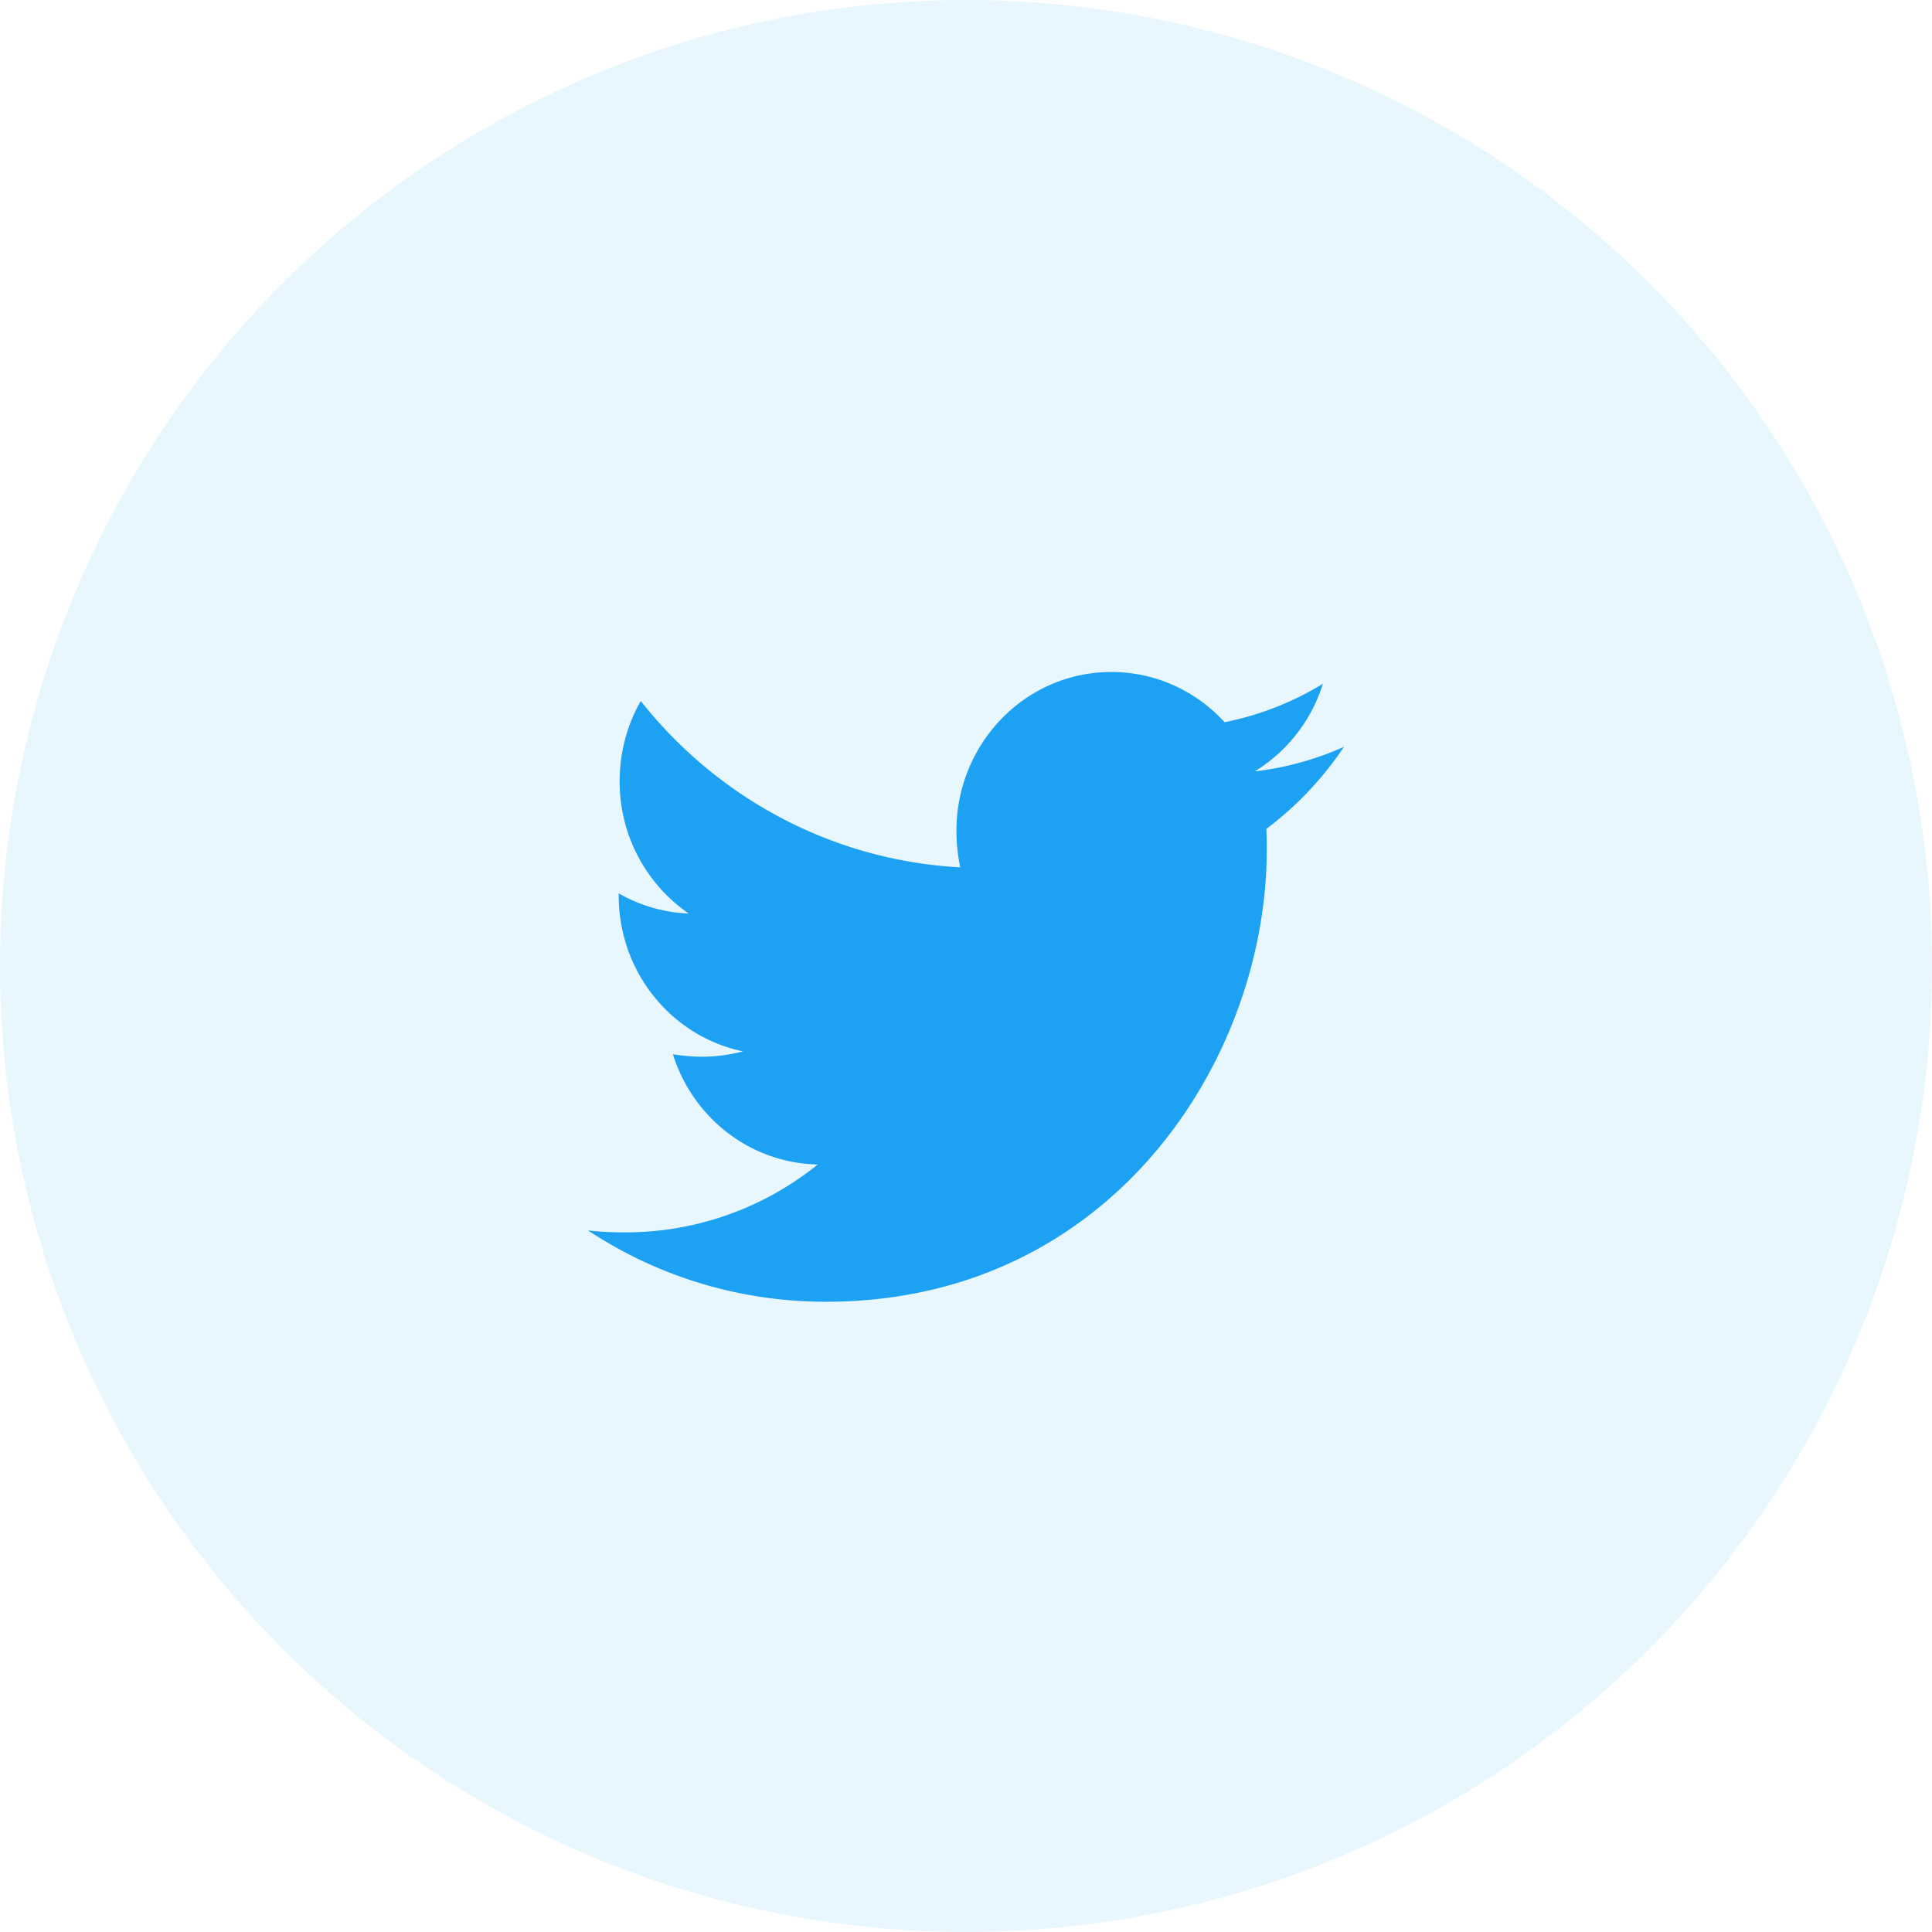
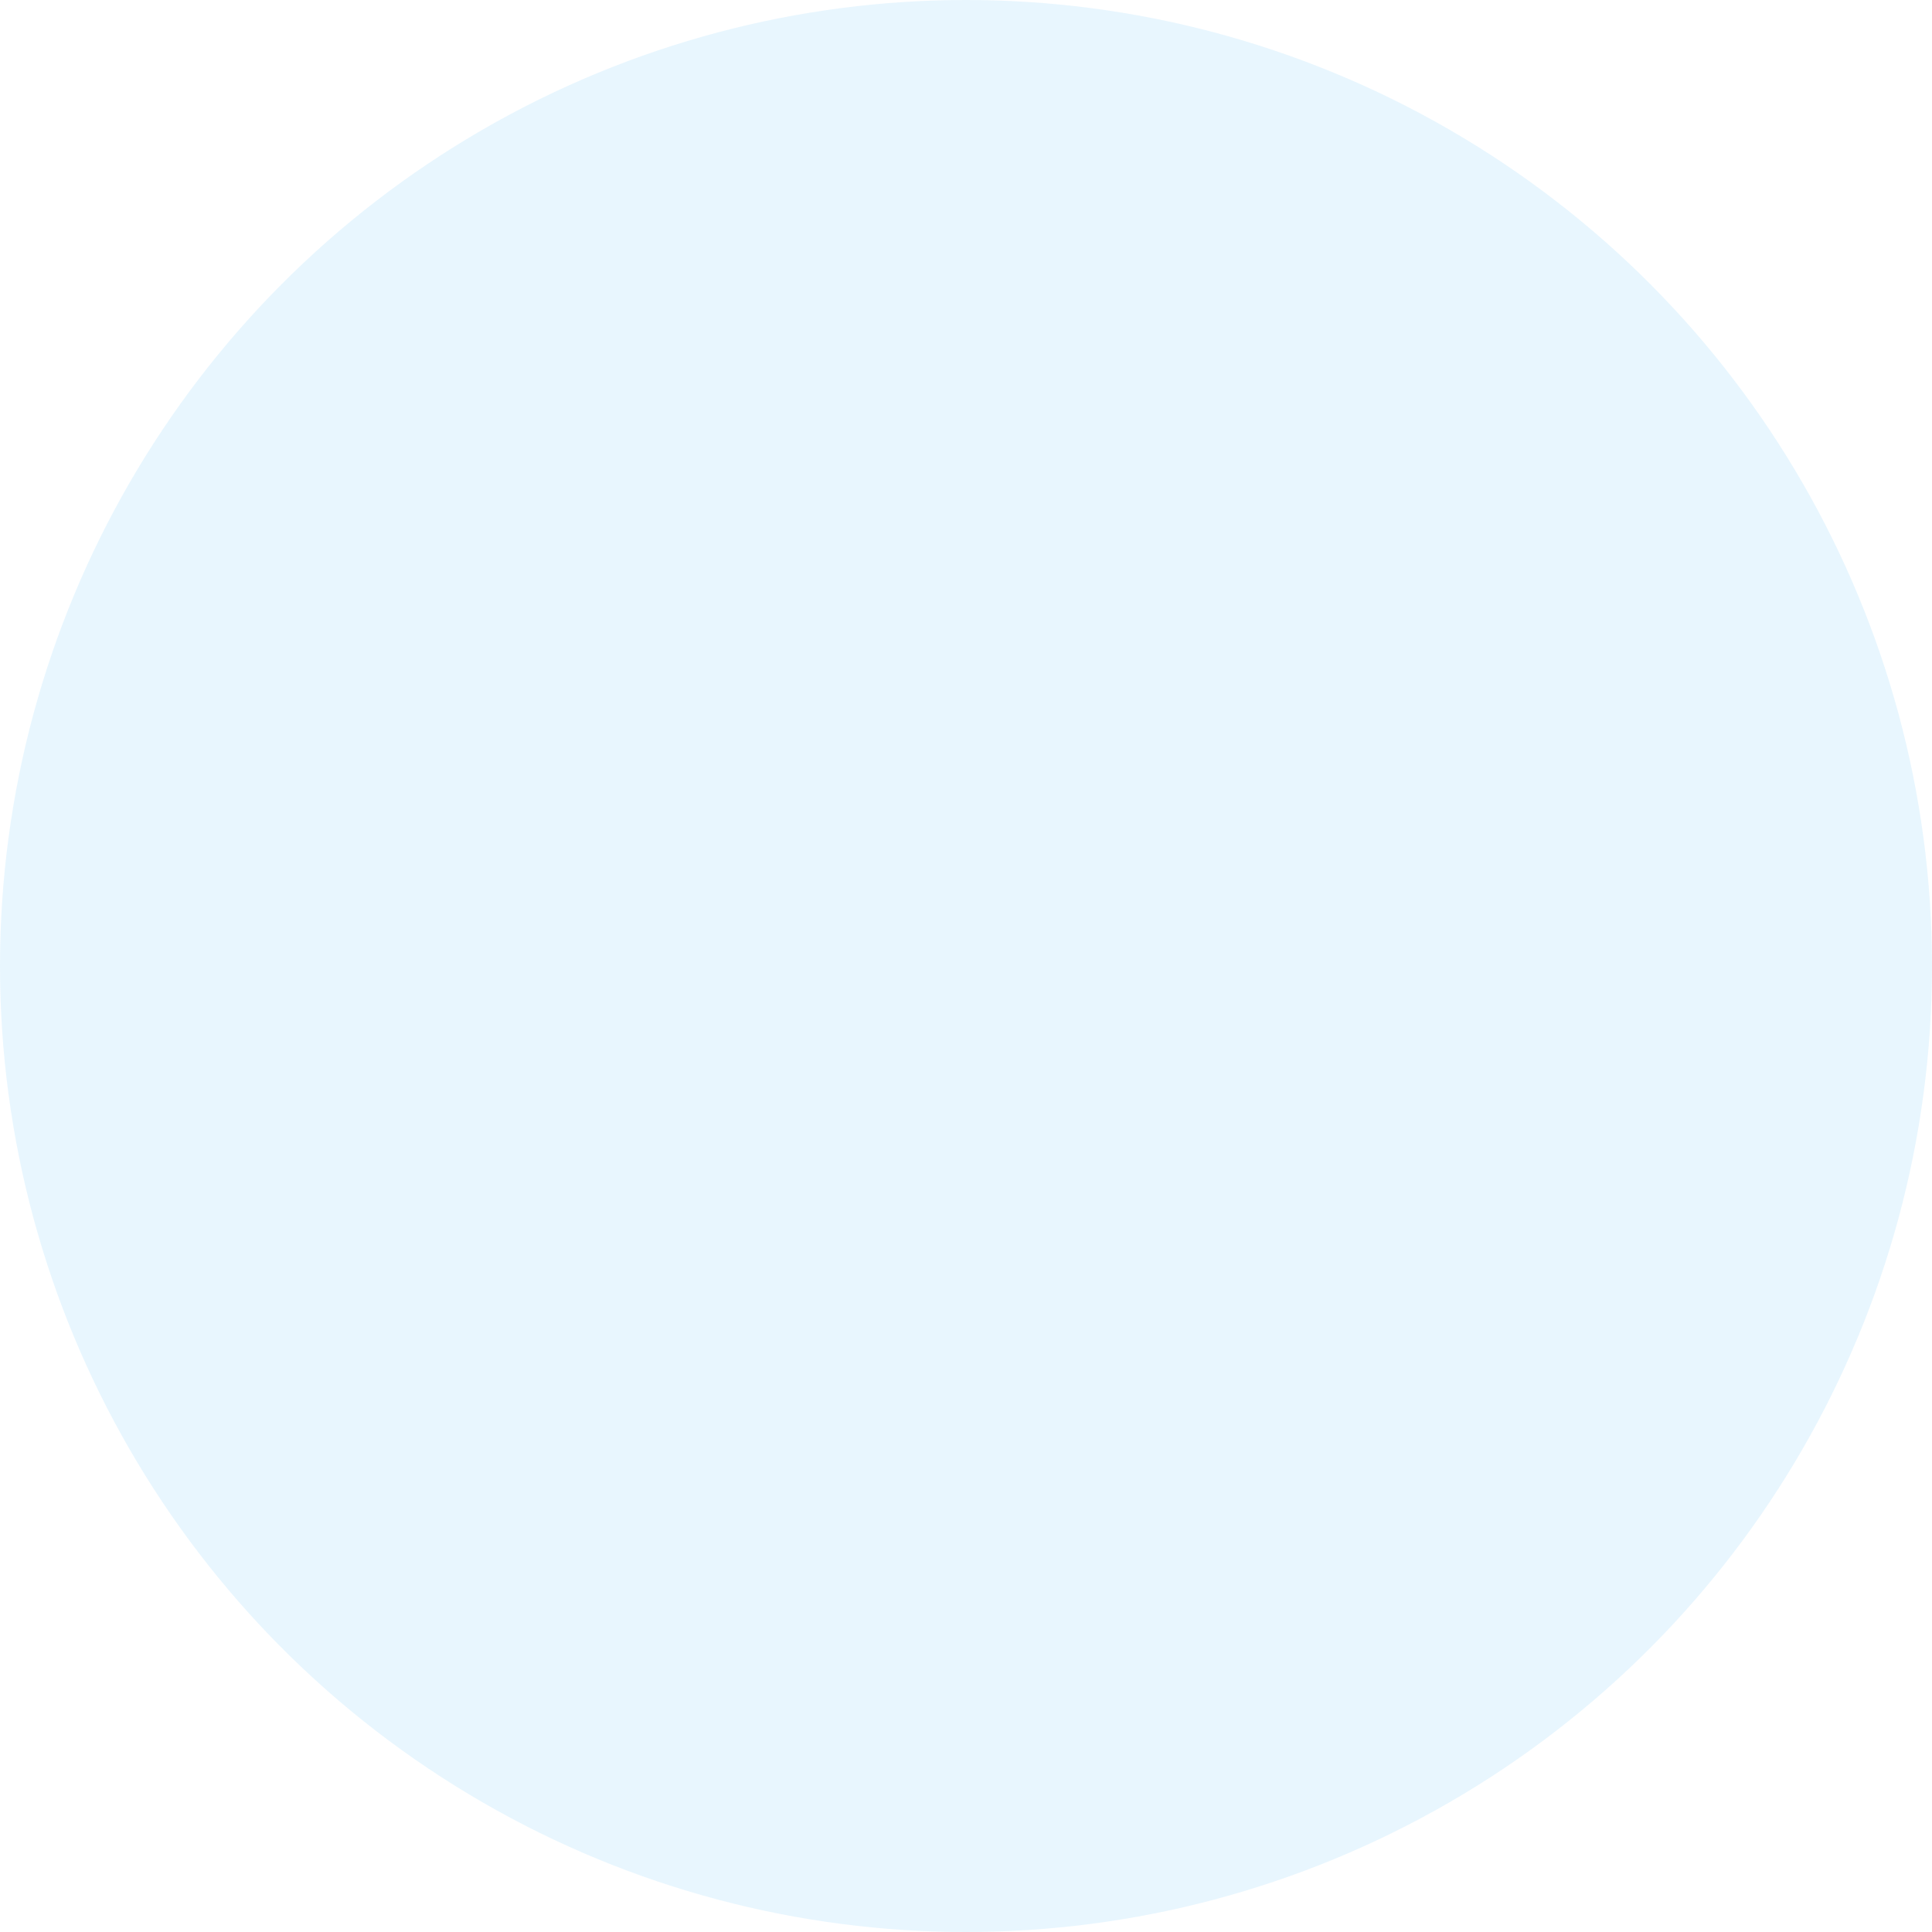
<svg xmlns="http://www.w3.org/2000/svg" fill="none" viewBox="0 0 46 46">
  <circle opacity=".1" cx="23" cy="23" r="23" fill="#1DA1F2" />
-   <path fill-rule="evenodd" clip-rule="evenodd" d="M30.15 19.737c.011.164.011.328.011.492 0 5.002-3.712 10.765-10.496 10.765-2.09 0-4.032-.62-5.665-1.698.297.035.582.046.89.046a7.272 7.272 0 0 0 4.58-1.616c-1.621-.035-2.98-1.125-3.448-2.624.228.035.456.058.696.058.331 0 .663-.046.971-.128-1.69-.352-2.958-1.875-2.958-3.714v-.047a3.646 3.646 0 0 0 1.667.48 3.807 3.807 0 0 1-1.644-3.15c0-.703.183-1.348.502-1.91 1.816 2.296 4.546 3.796 7.607 3.96a4.376 4.376 0 0 1-.091-.867c0-2.085 1.644-3.784 3.689-3.784 1.062 0 2.021.457 2.695 1.195a7.149 7.149 0 0 0 2.341-.914 3.758 3.758 0 0 1-1.621 2.085A7.252 7.252 0 0 0 32 17.781a8.044 8.044 0 0 1-1.85 1.956Z" fill="#1DA1F2" />
</svg>